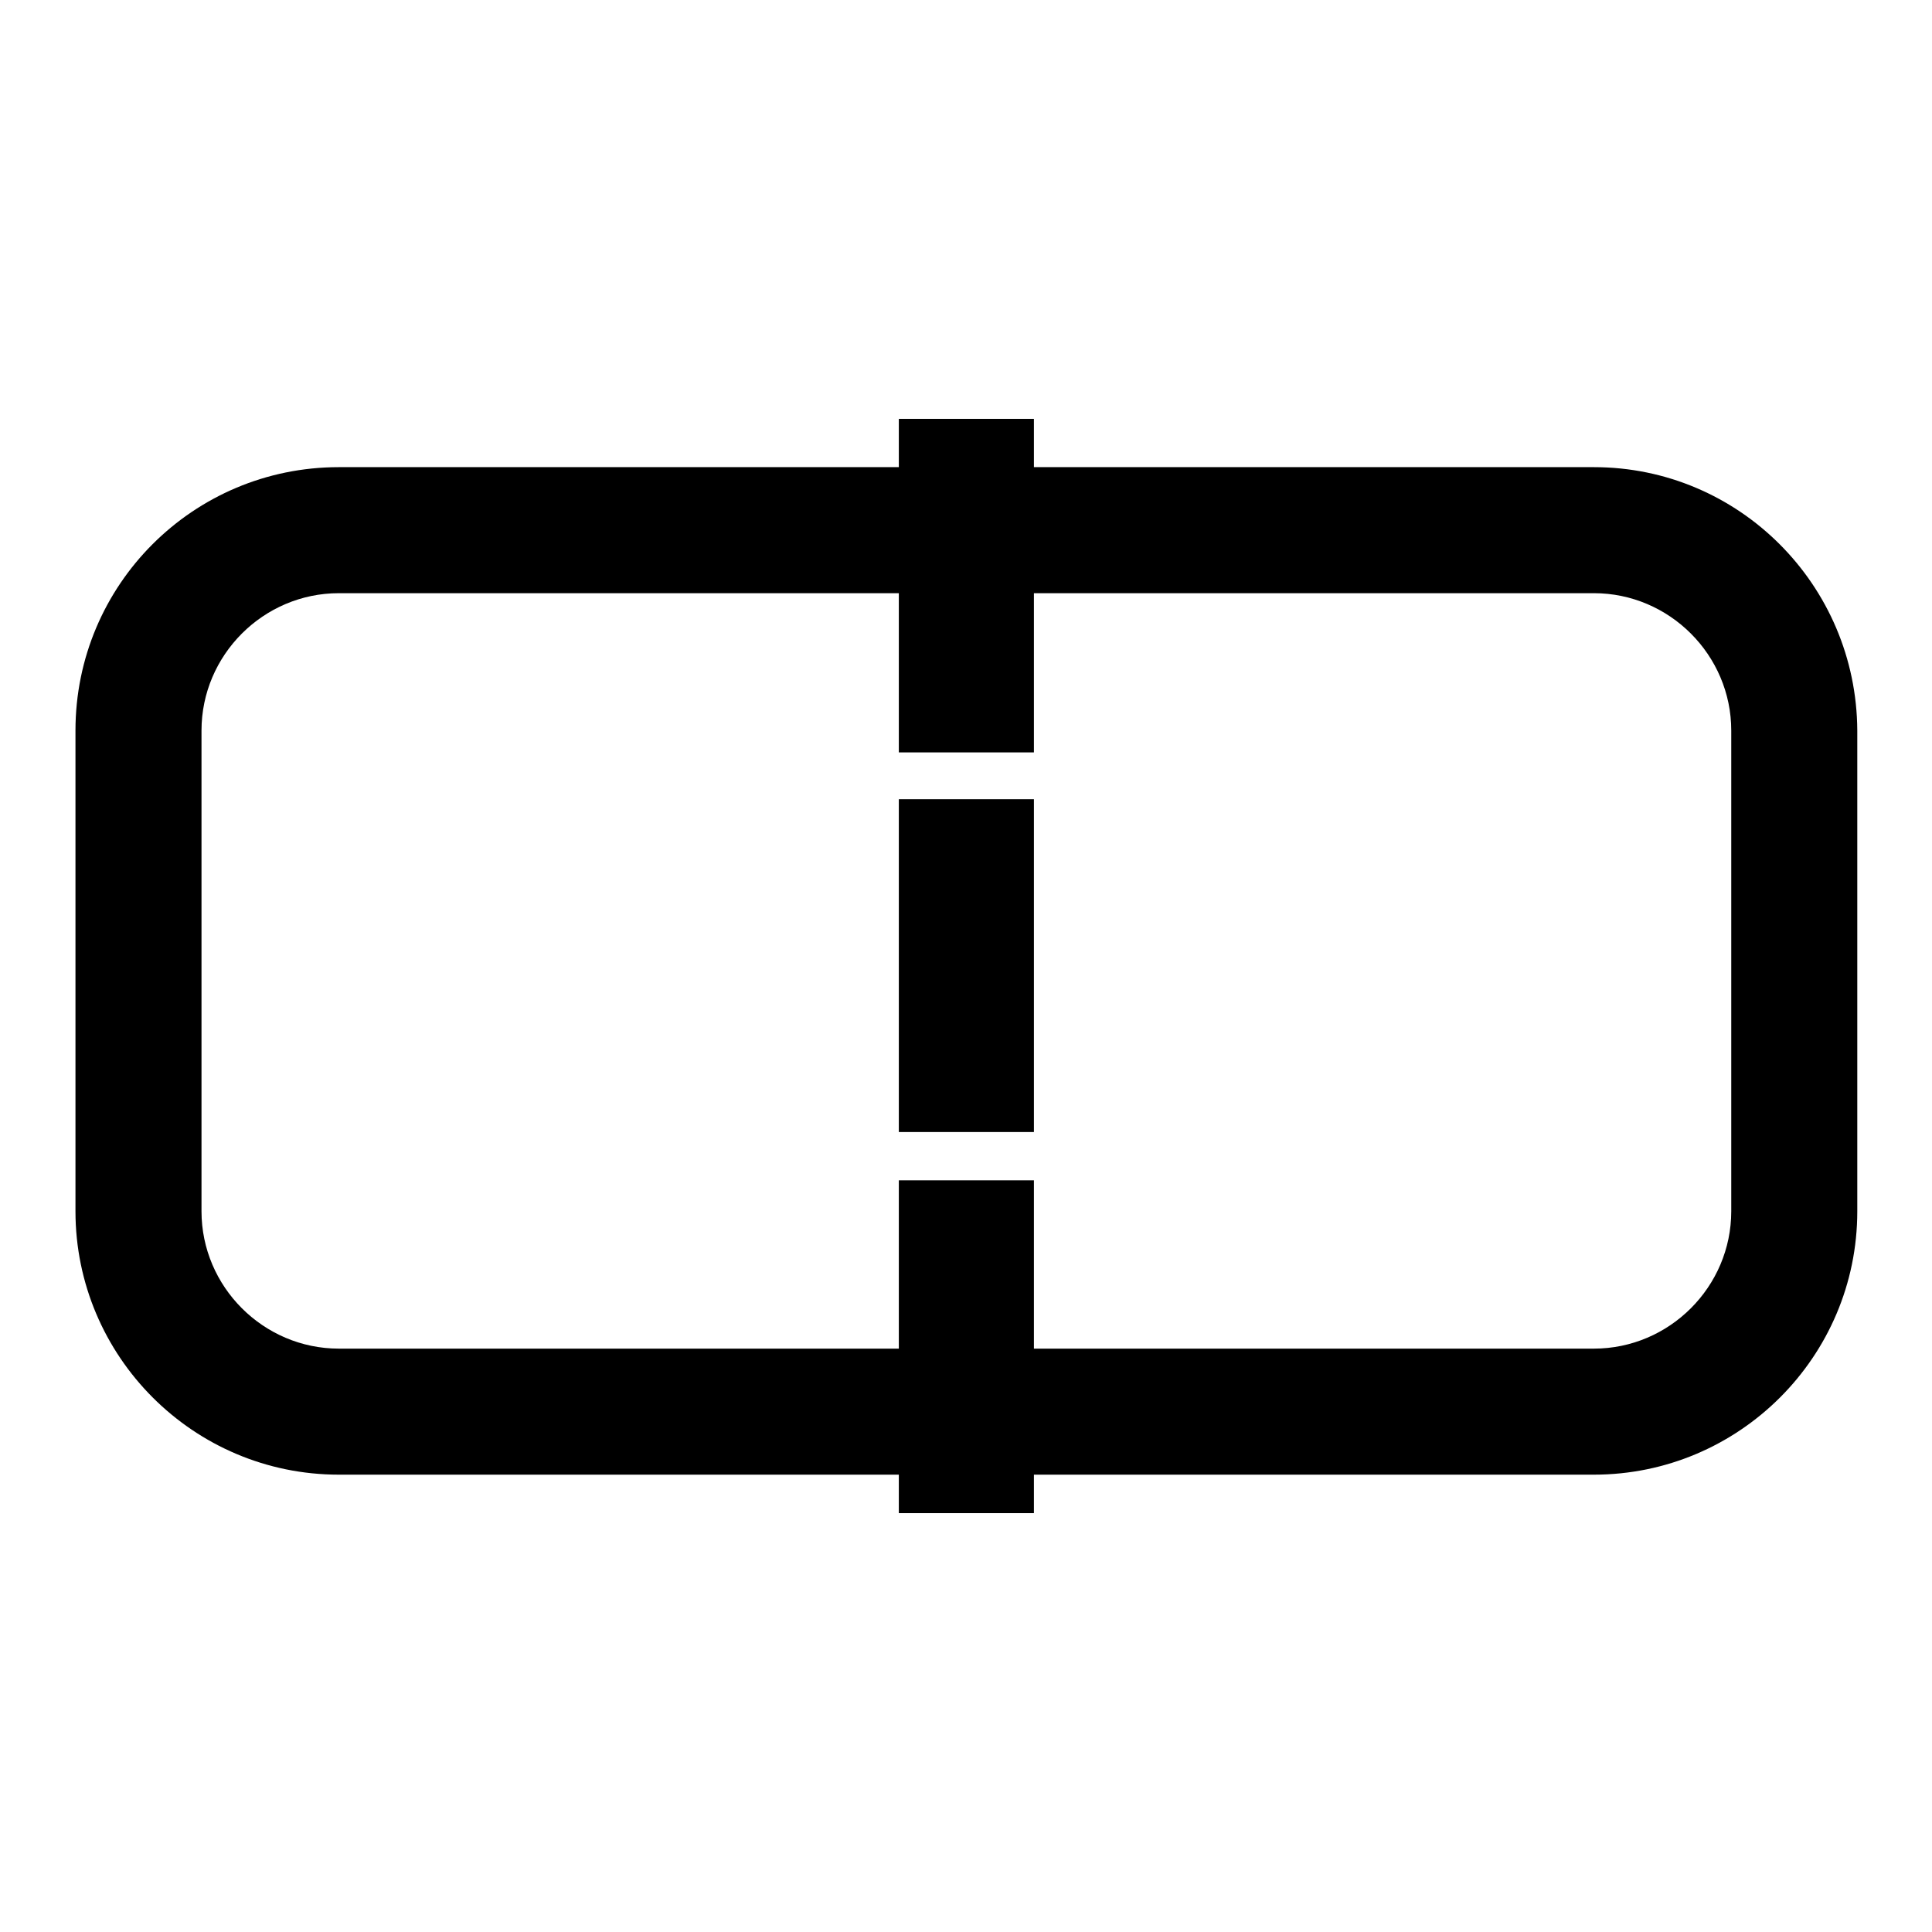
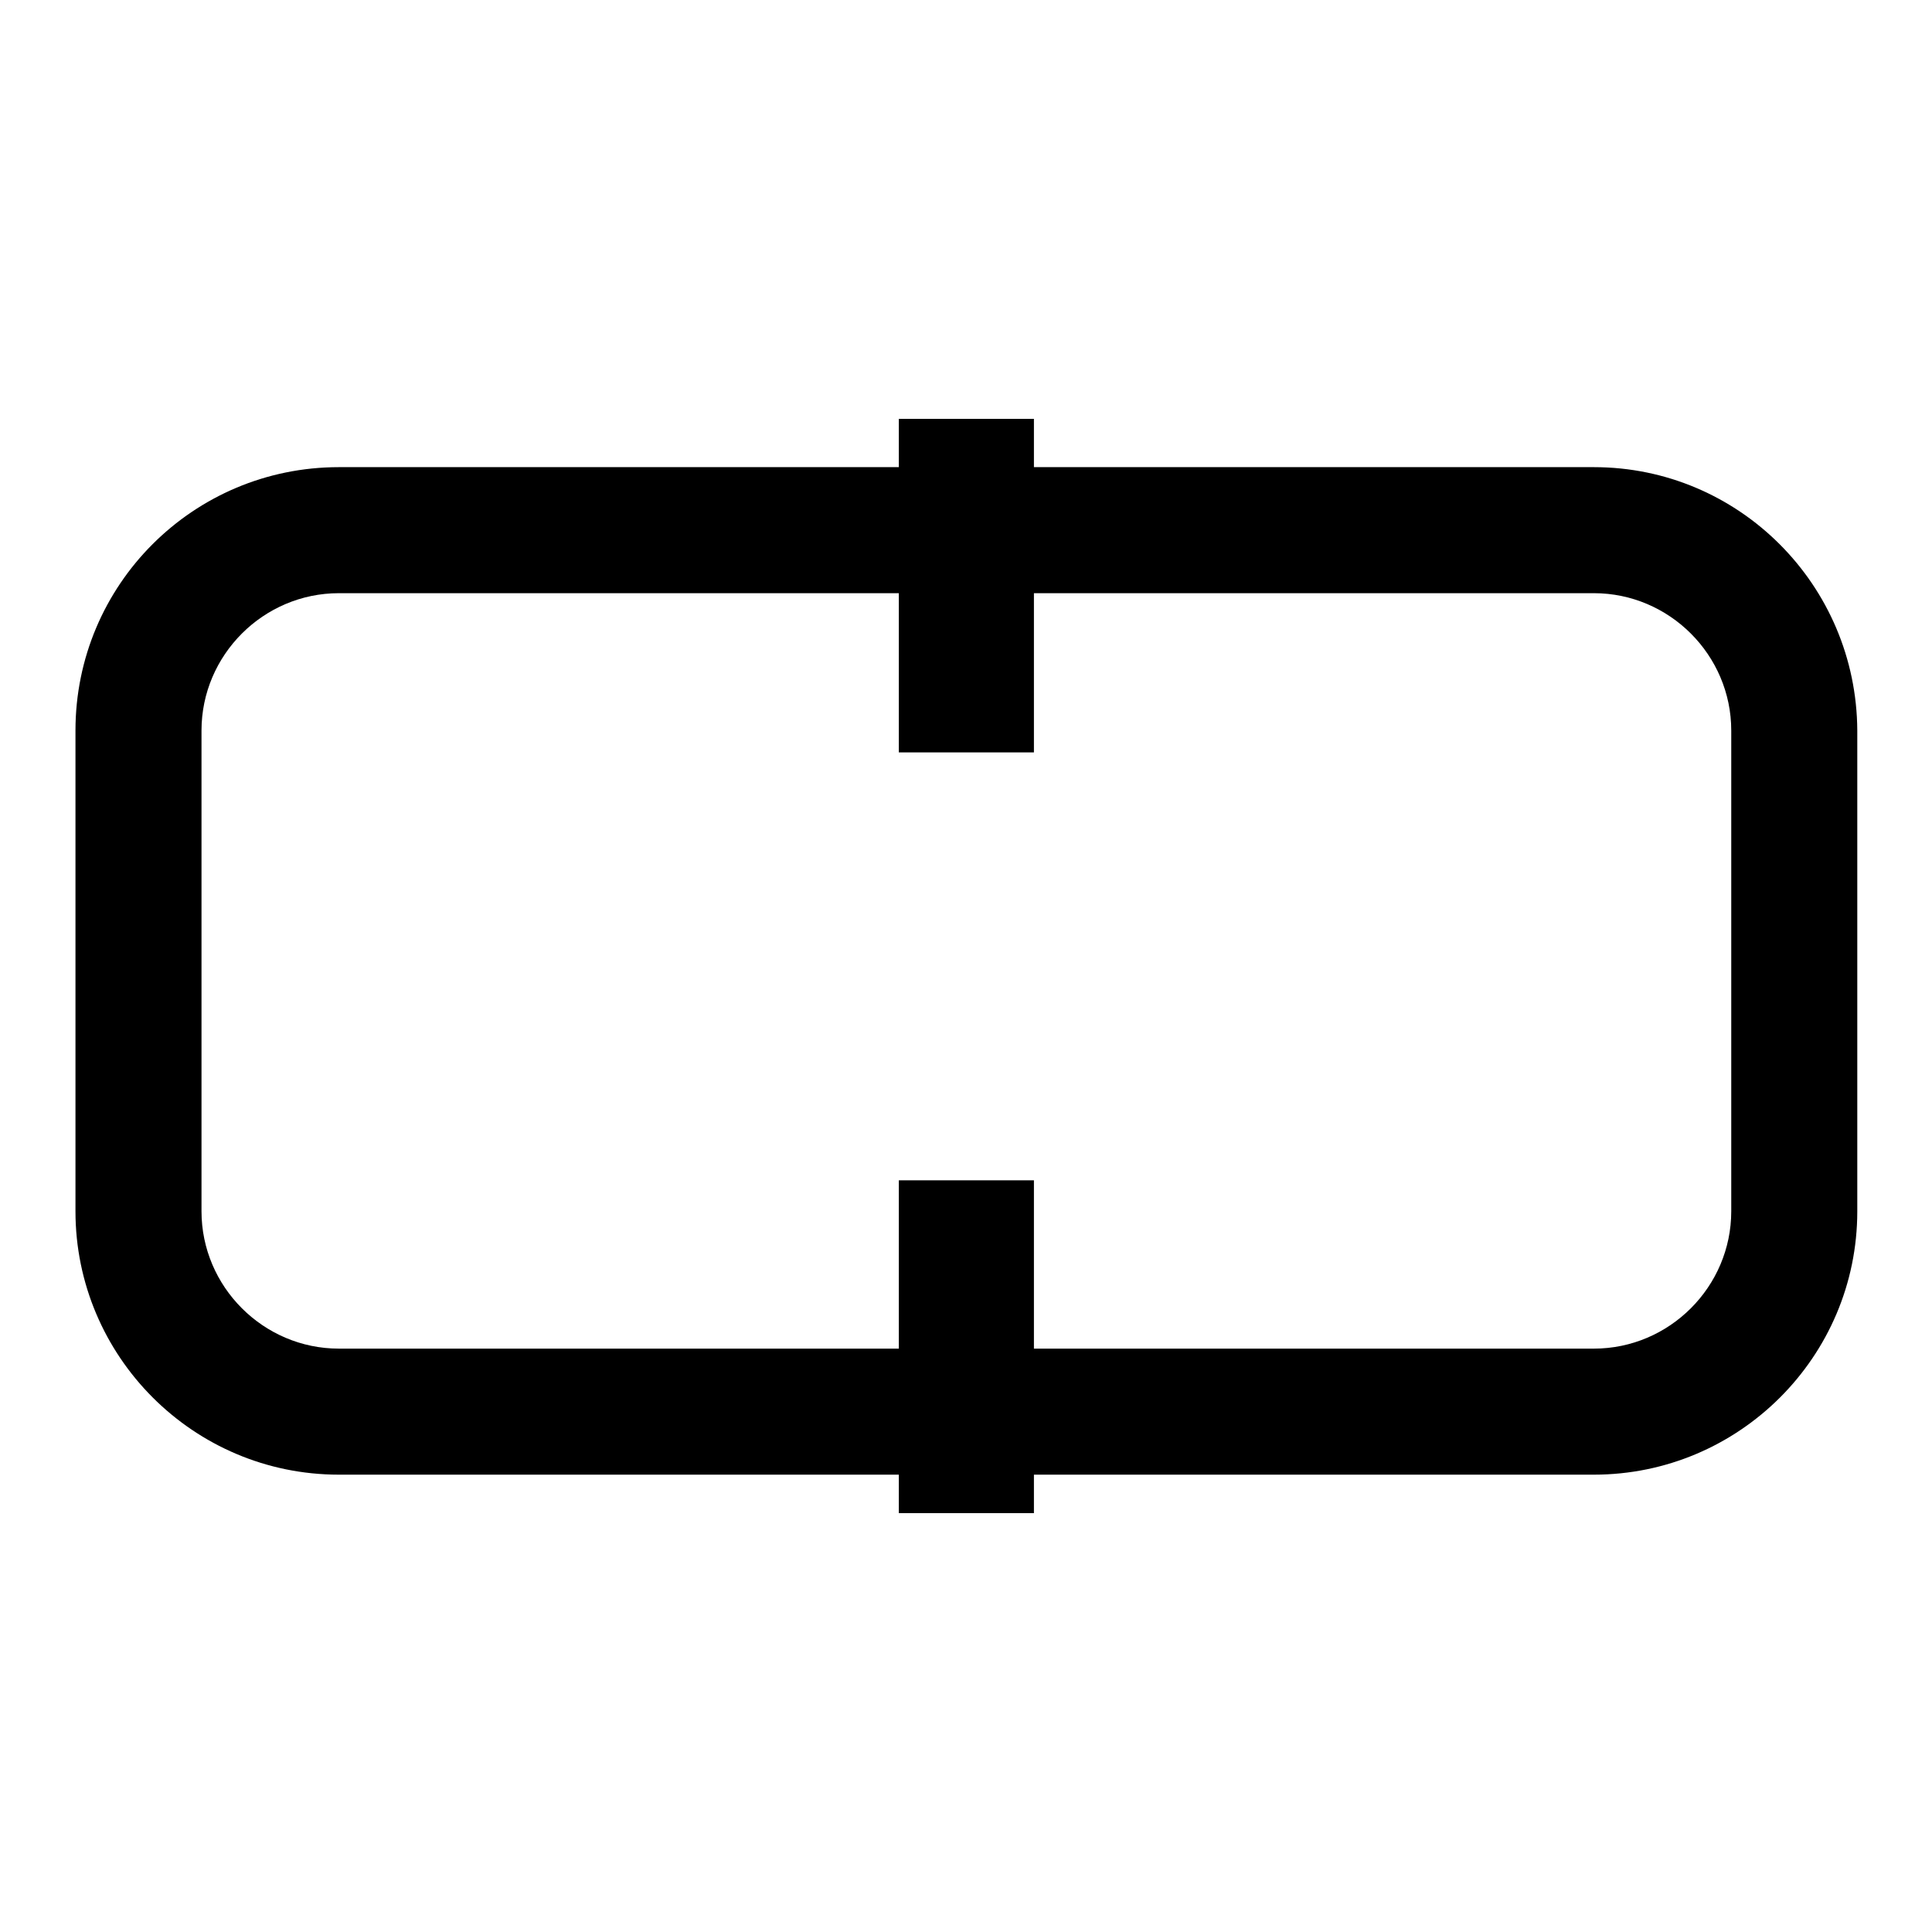
<svg xmlns="http://www.w3.org/2000/svg" version="1.1" x="0px" y="0px" viewBox="0 0 256 256" enable-background="new 0 0 256 256" xml:space="preserve">
  <g>
    <path fill="#000000" d="M211.2,61.9h-74.2v-6.4h-17.9v6.4H44.9C25.6,61.9,10,77.5,10,96.8v63.7c0,19.2,15.6,34.9,34.9,34.9h74.2 v5.1h17.9v-5.1h74.2c19.2,0,34.9-15.6,34.9-34.9V96.8C246,77.5,230.4,61.9,211.2,61.9L211.2,61.9z M229.4,160.5 c0,10-8.2,18.2-18.2,18.2h-74.2v-22.3h-17.9v22.3H44.9c-10,0-18.2-8.2-18.2-18.2V96.8c0-10,8.2-18.2,18.2-18.2h74.2v21.1h17.9V78.6 h74.2c10,0,18.2,8.2,18.2,18.2L229.4,160.5L229.4,160.5z" />
-     <path fill="#000000" d="M119.1,105.9h17.9v44.1h-17.9V105.9z" />
  </g>
</svg>